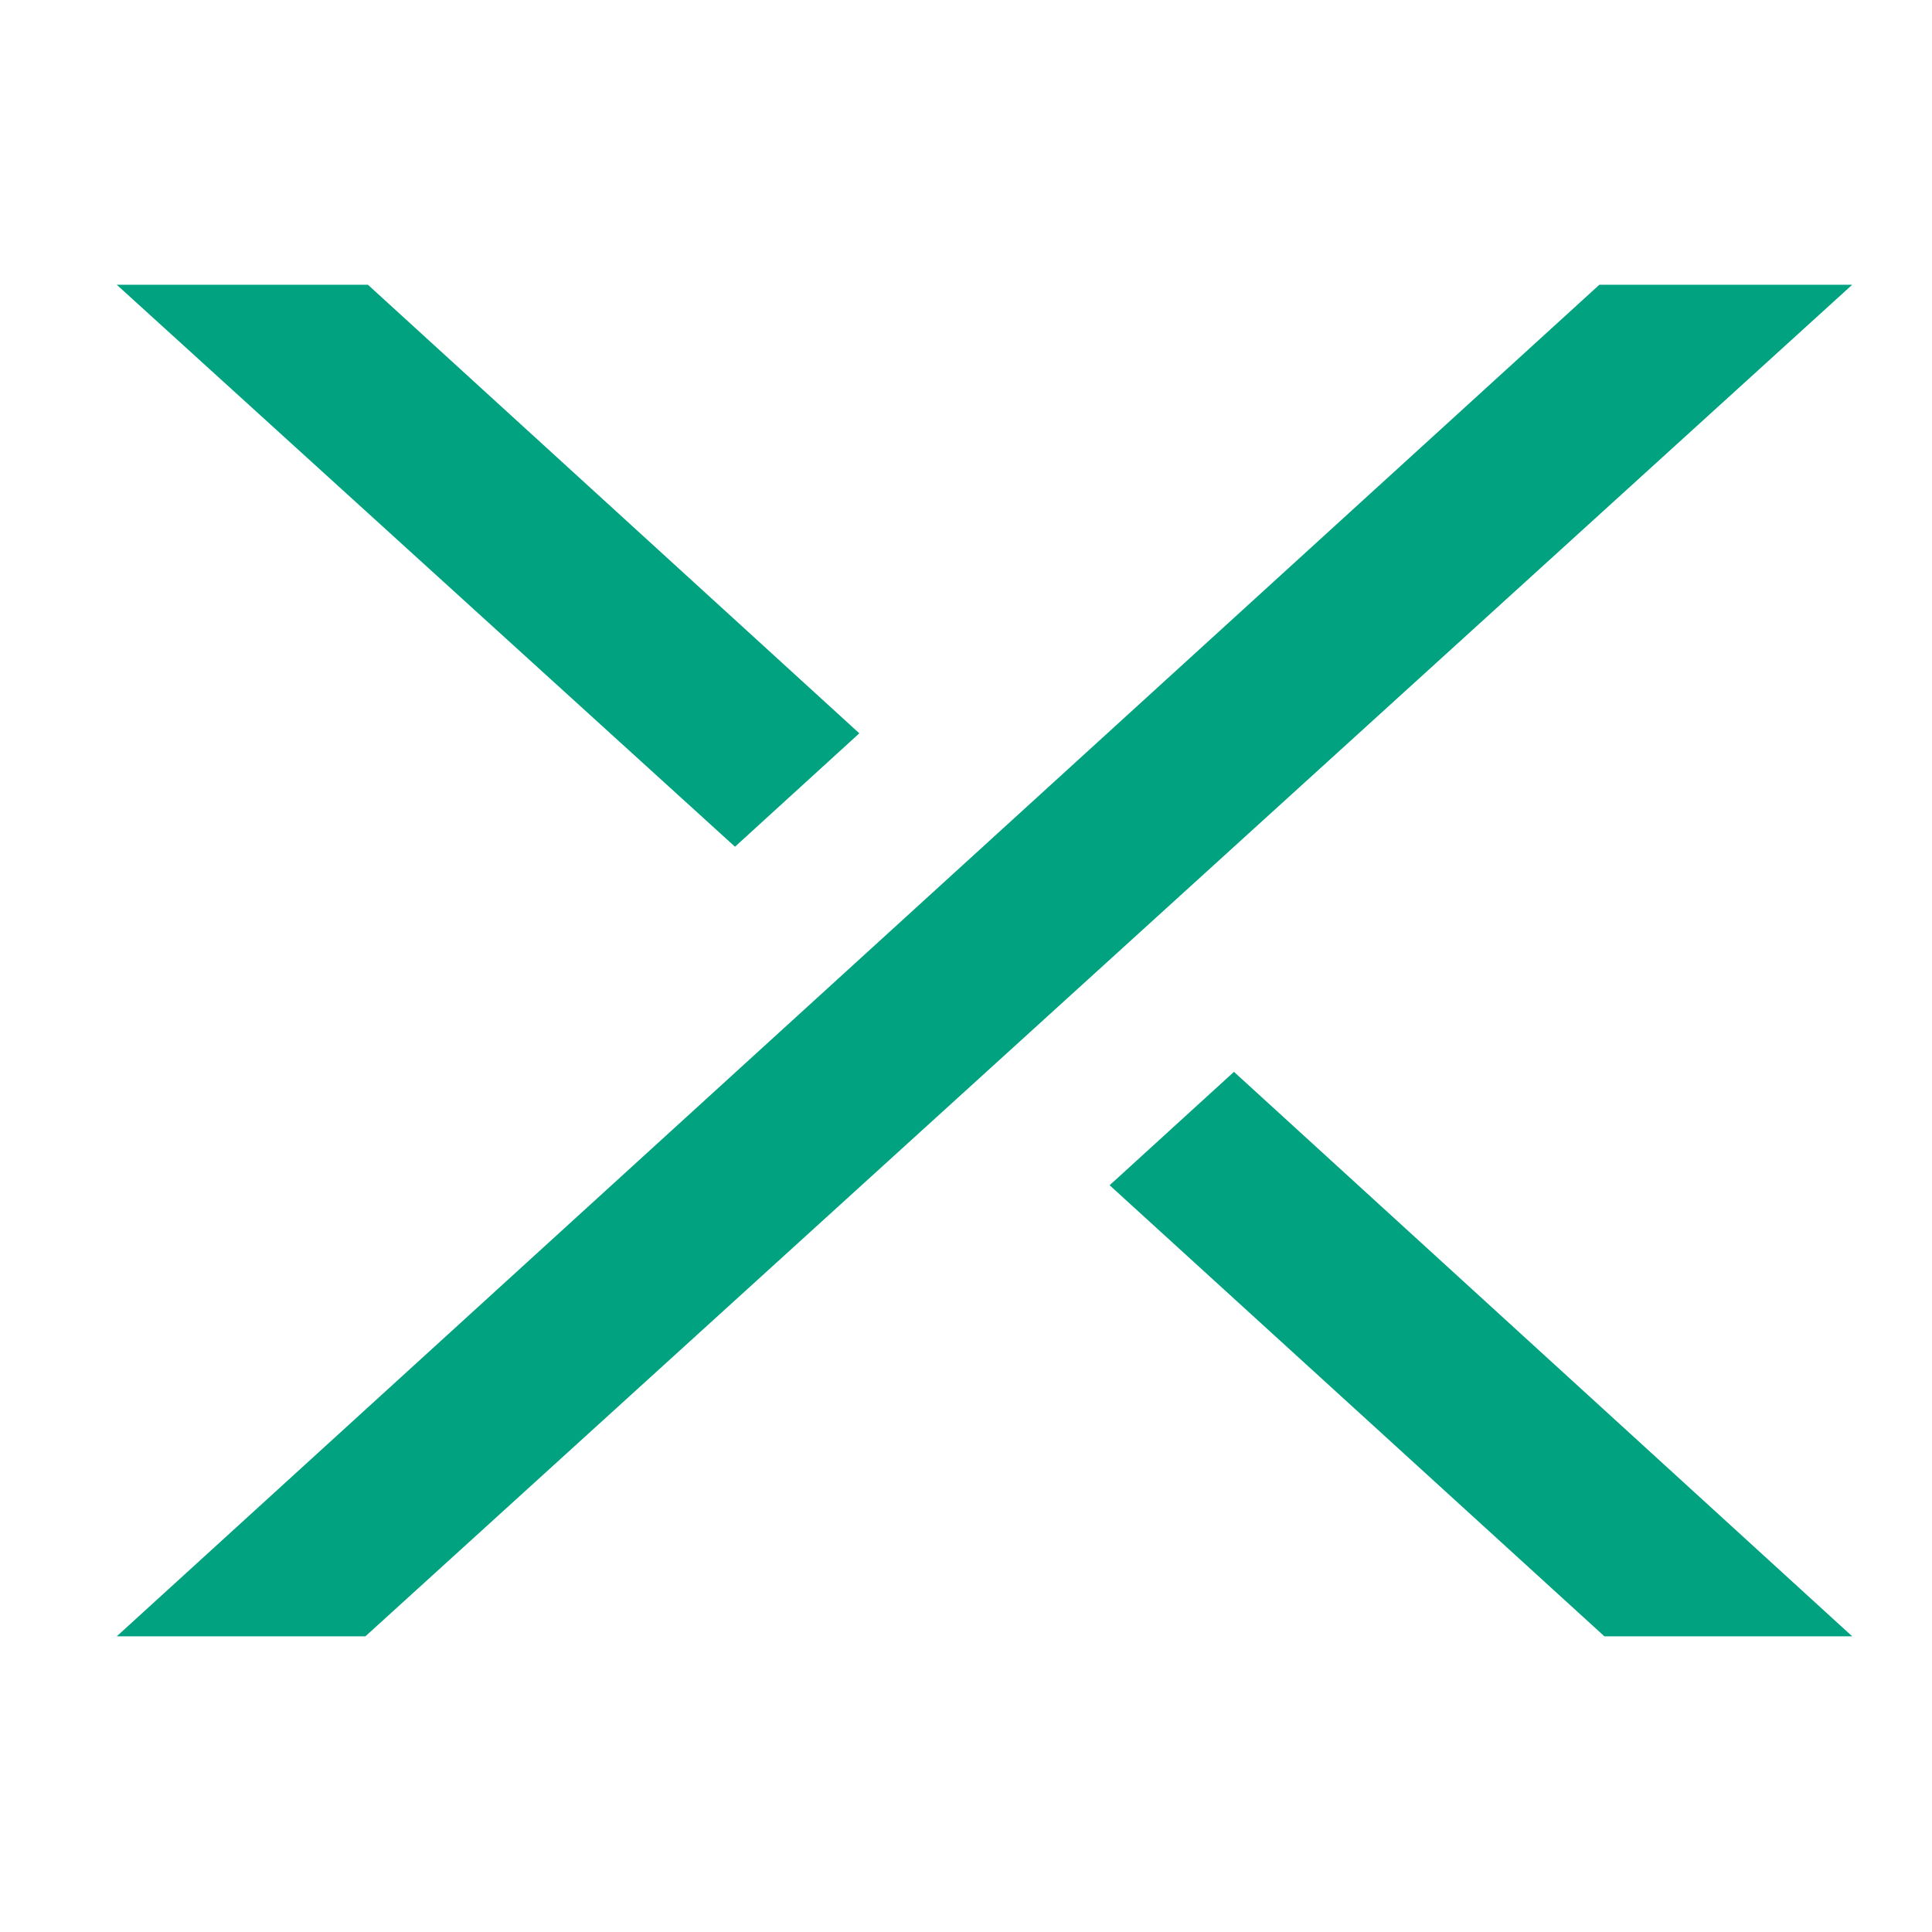
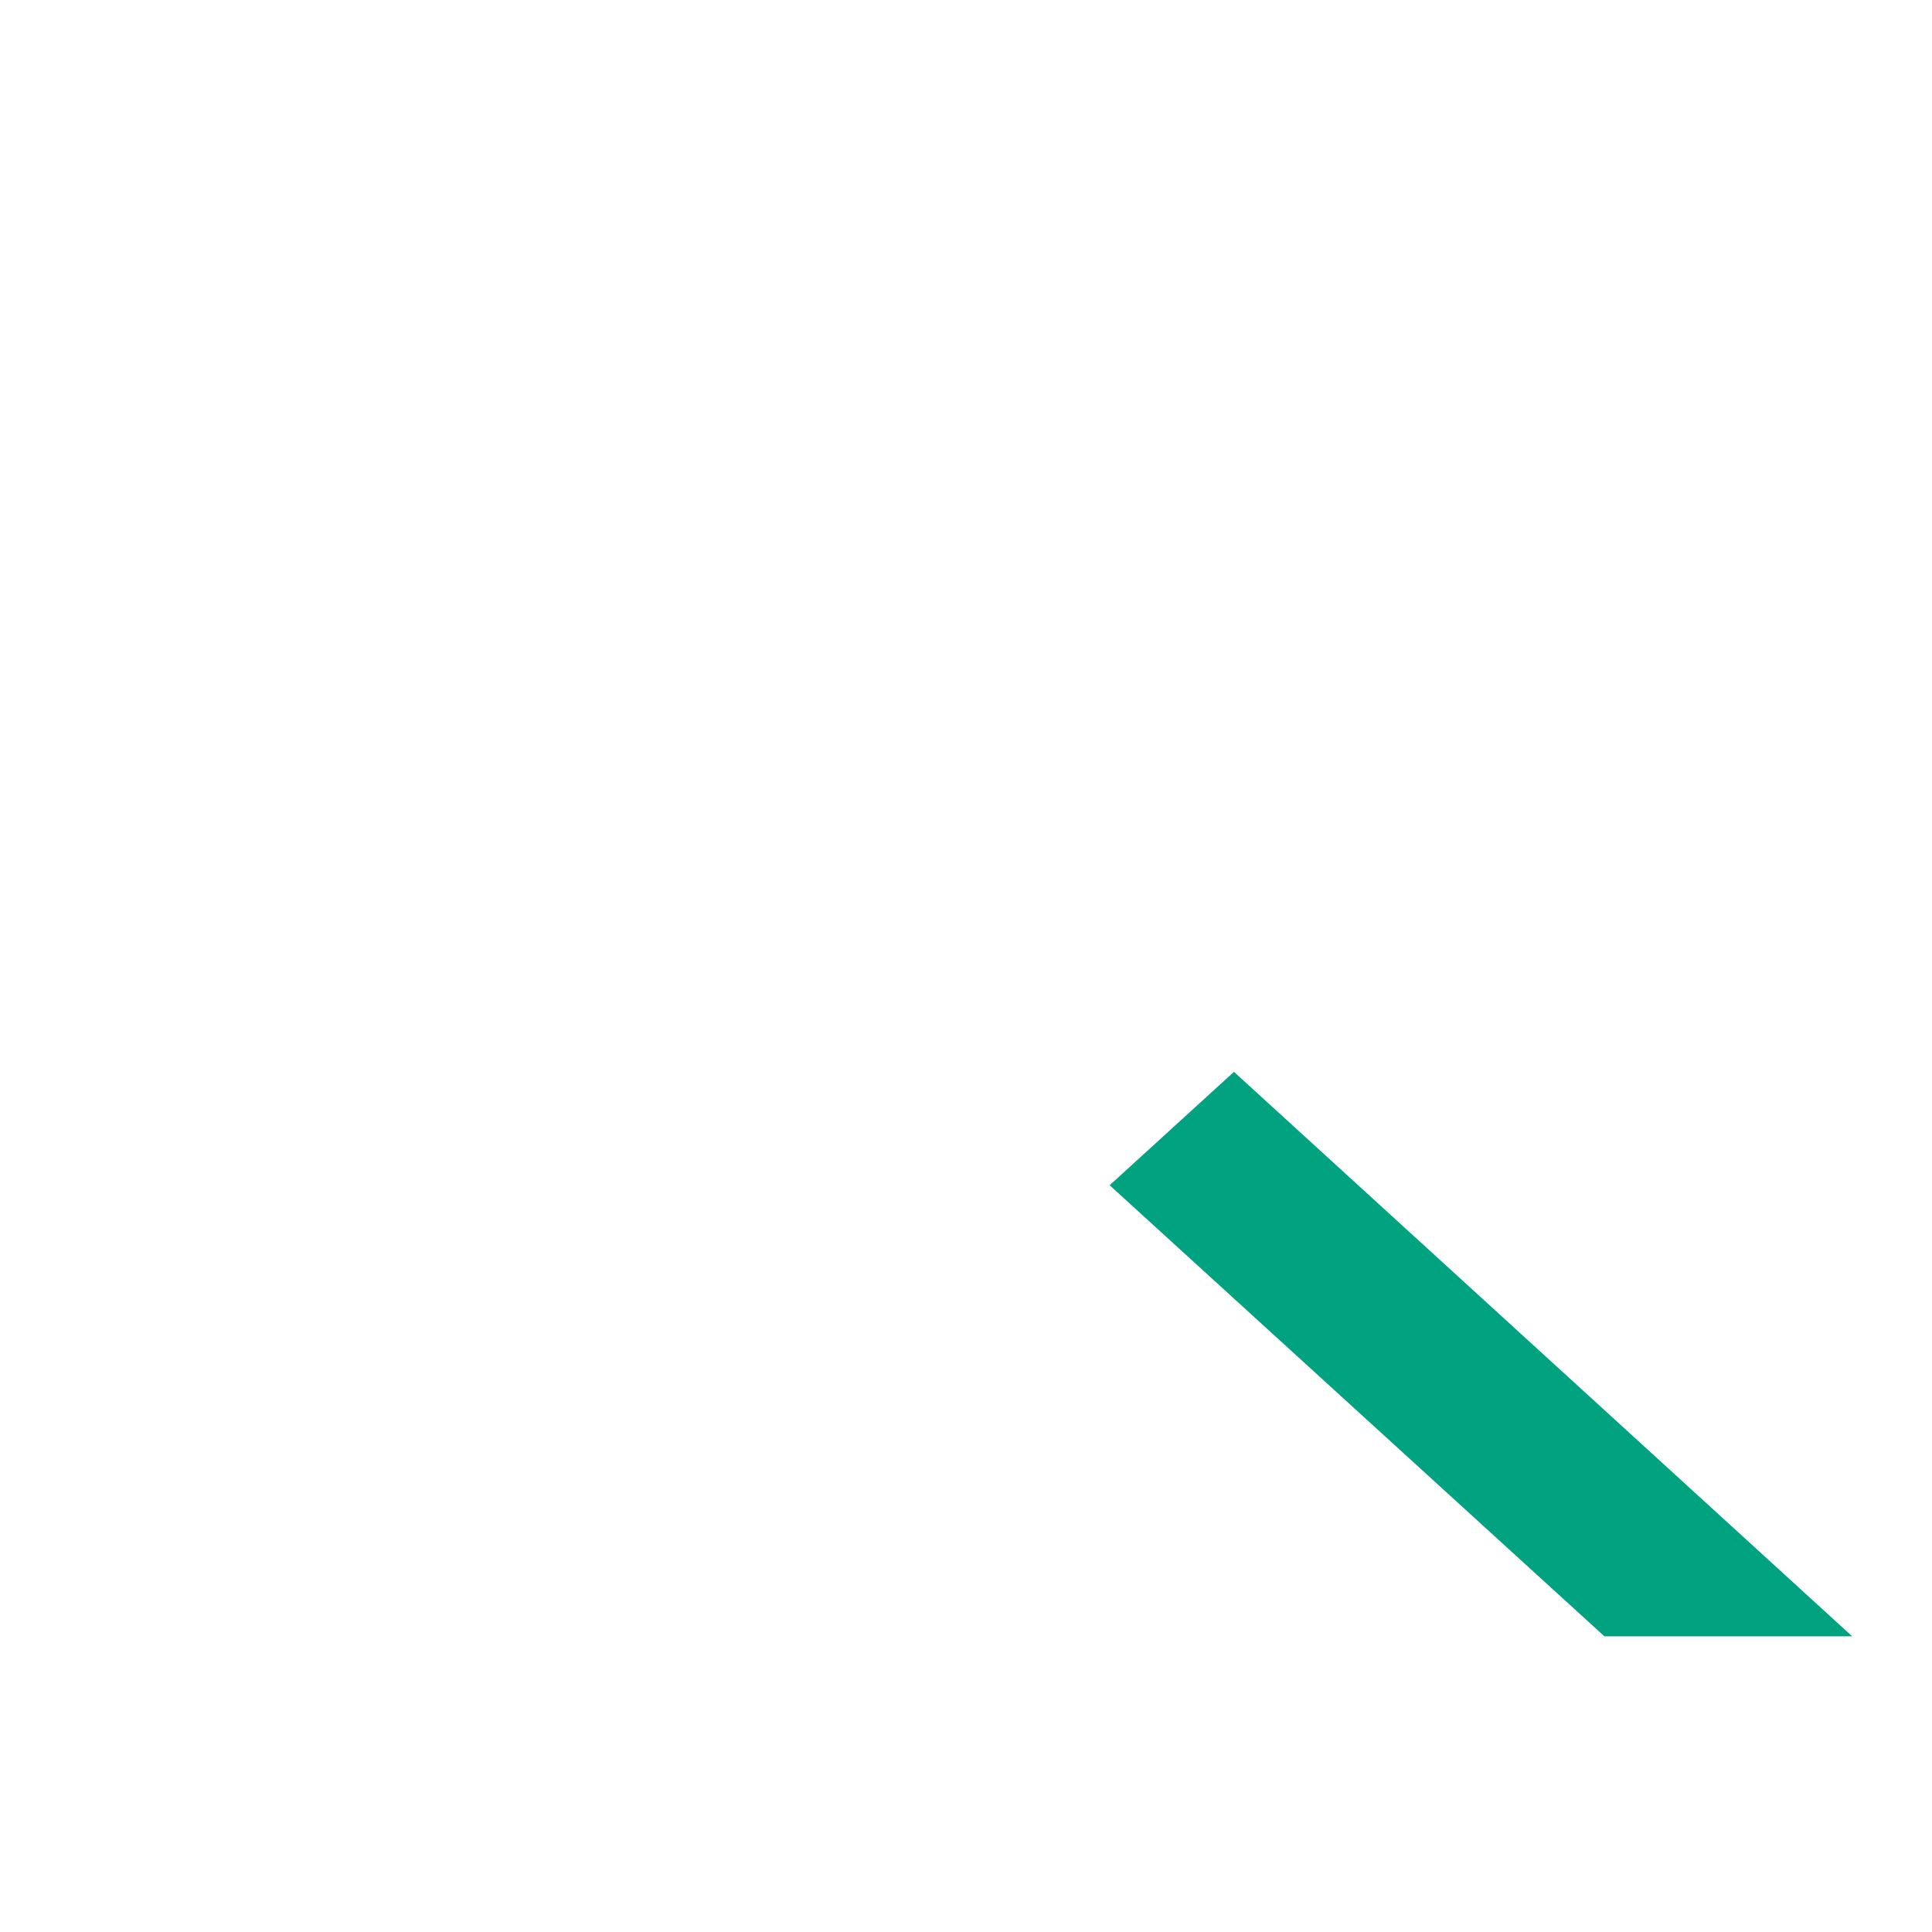
<svg xmlns="http://www.w3.org/2000/svg" version="1.1" id="Layer_1" x="0px" y="0px" viewBox="0 0 23 23" style="enable-background:new 0 0 23 23;" xml:space="preserve">
  <style type="text/css">
	.st0{fill:#00A27F;}
</style>
  <g>
-     <polygon class="st0" points="19.04,3.39 1.39,19.48 4.35,19.48 22.05,3.39  " />
-     <polygon class="st0" points="10.23,8.73 4.38,3.39 1.39,3.39 8.75,10.08  " />
    <polygon class="st0" points="13.21,14.11 19.1,19.48 22.05,19.48 14.69,12.76  " />
  </g>
</svg>